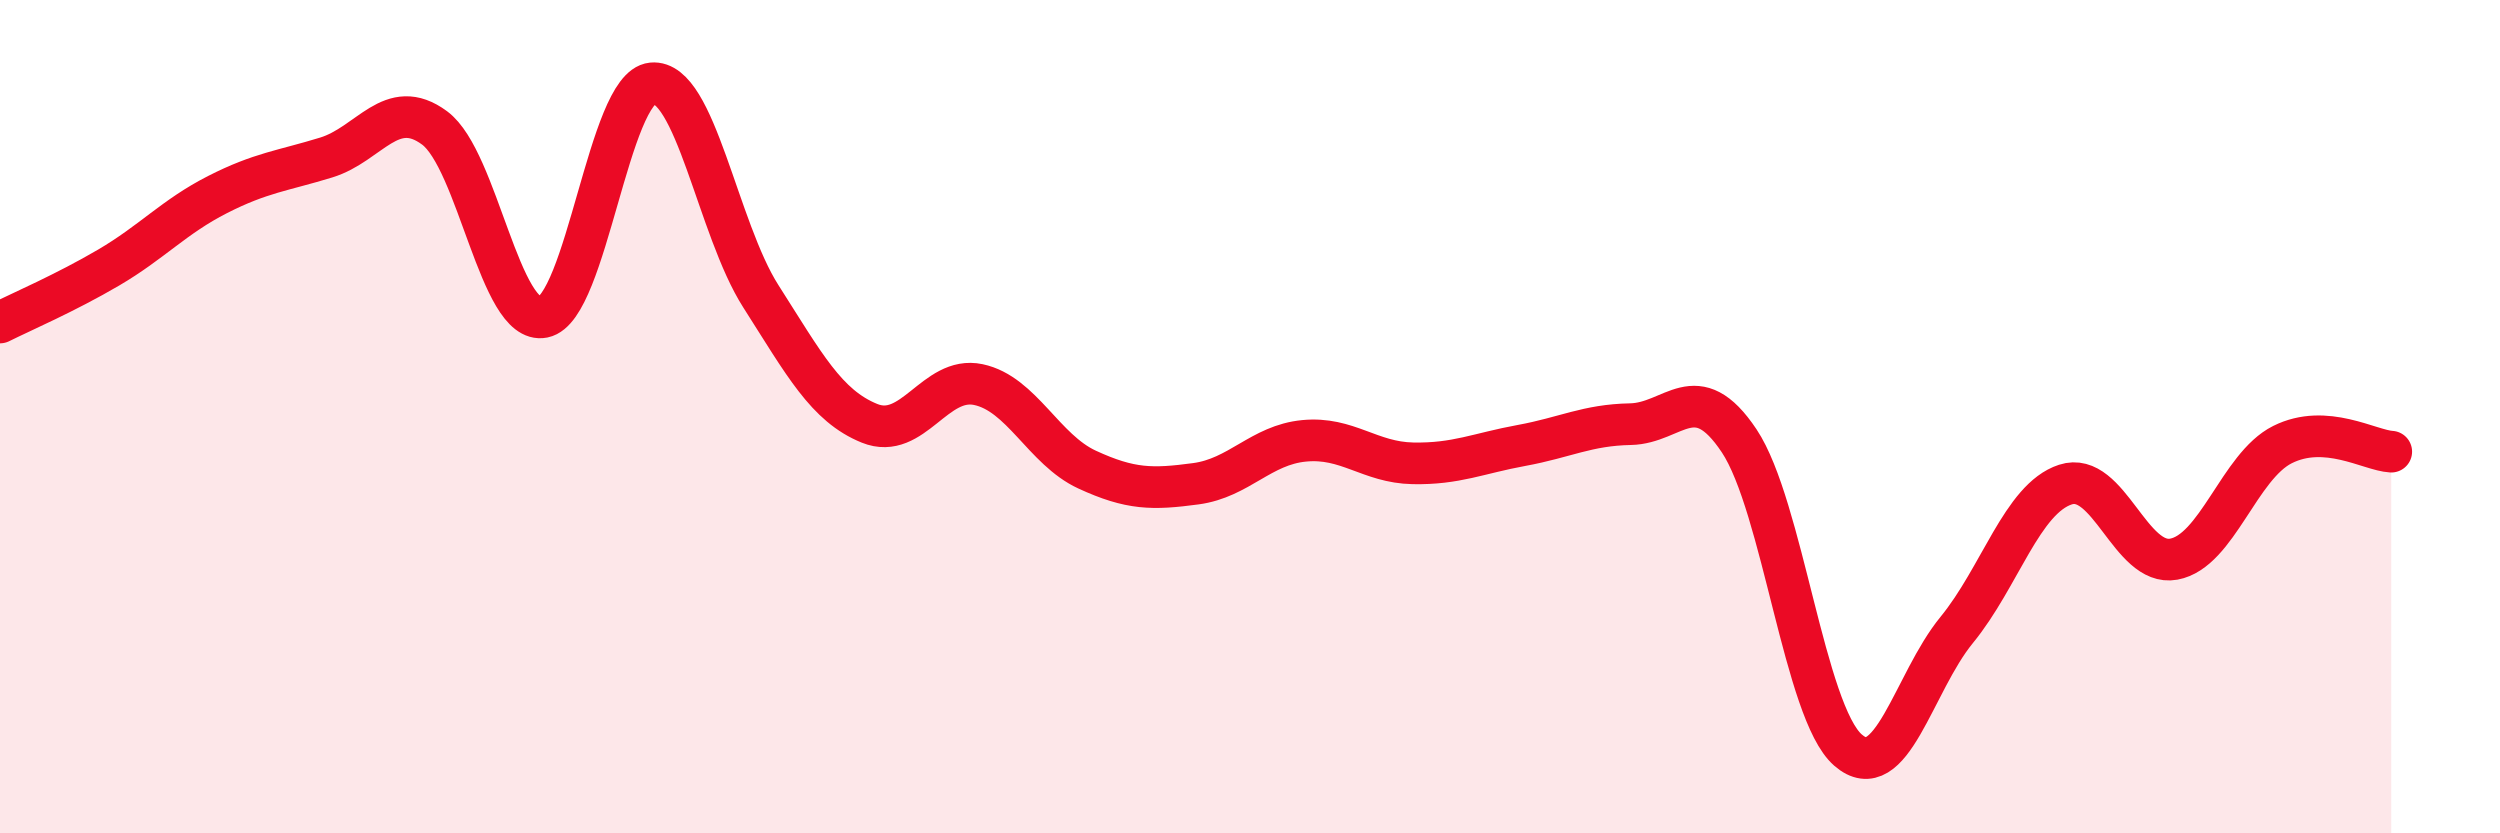
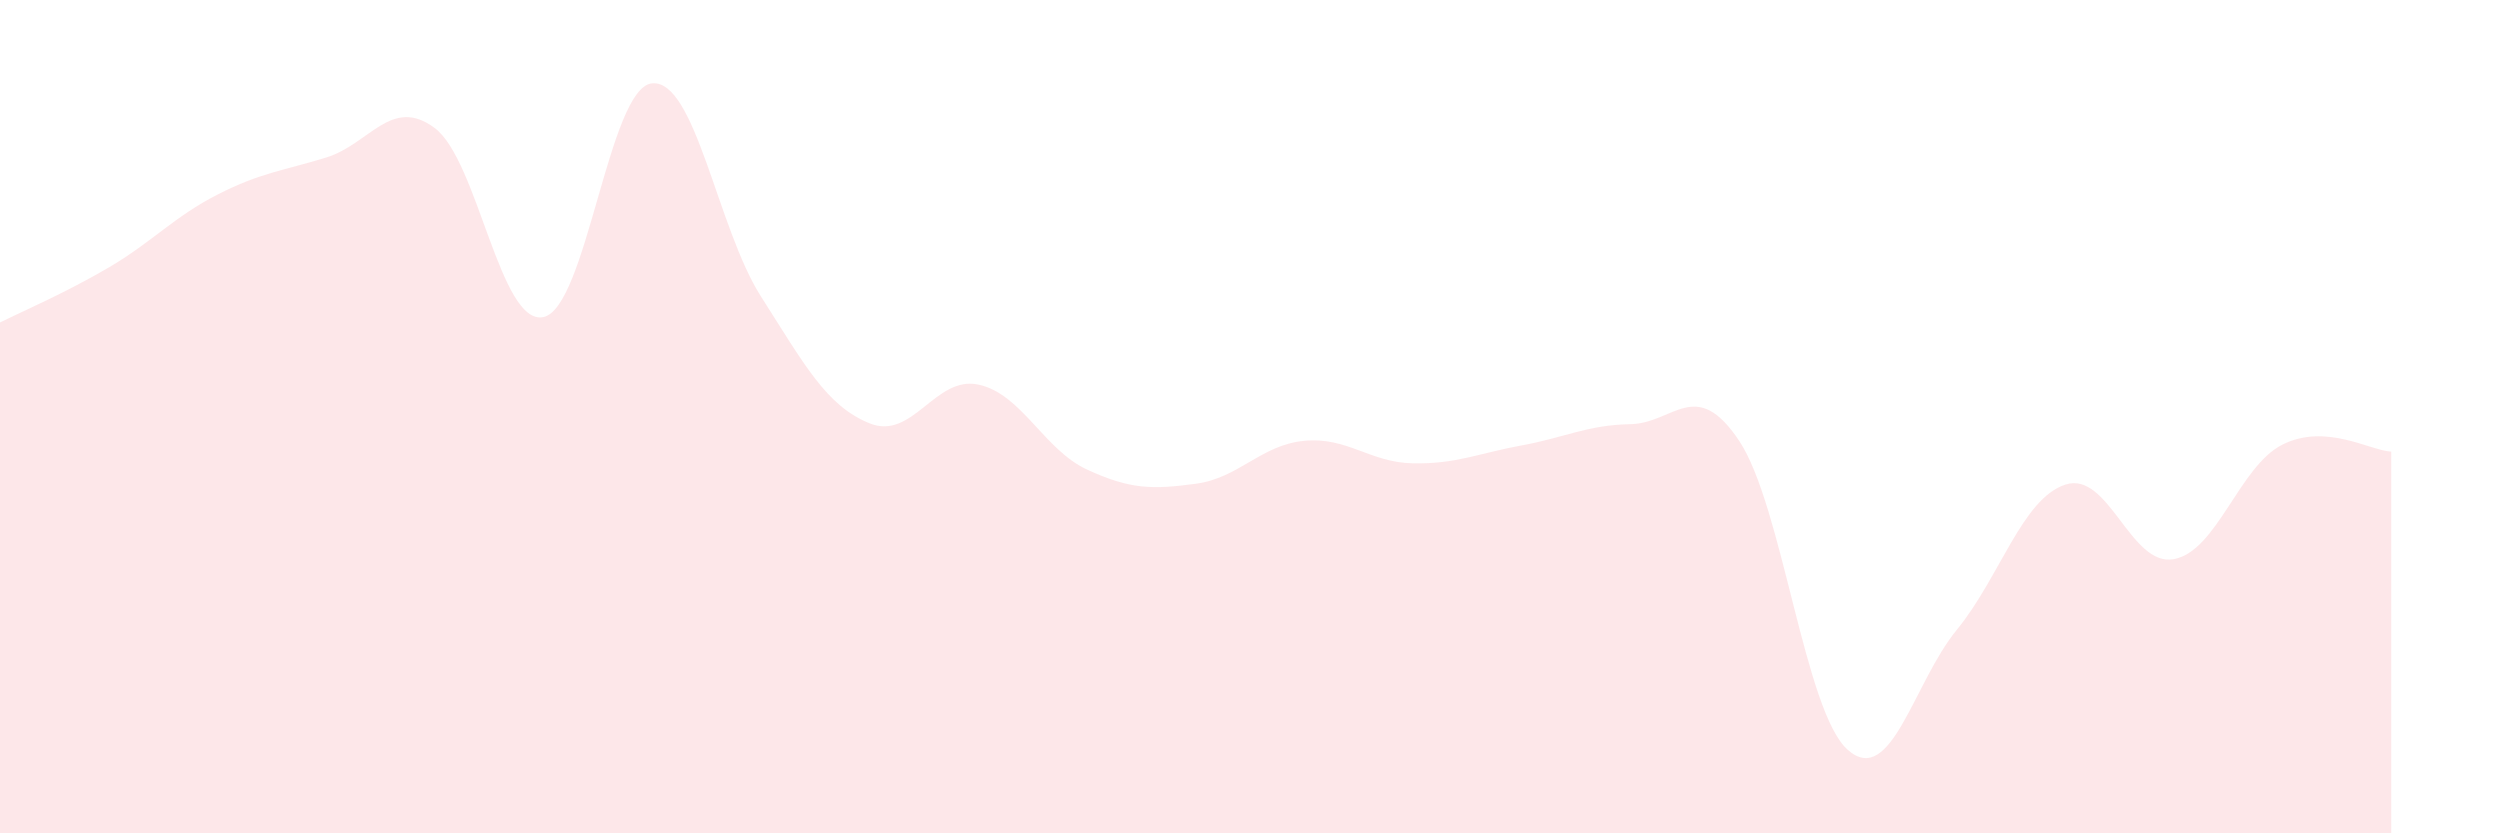
<svg xmlns="http://www.w3.org/2000/svg" width="60" height="20" viewBox="0 0 60 20">
  <path d="M 0,7.74 C 0.52,7.48 1.57,7.03 2.61,6.42 C 3.65,5.81 4.18,5.2 5.22,4.67 C 6.26,4.14 6.79,4.1 7.83,3.78 C 8.87,3.46 9.39,2.3 10.43,3.07 C 11.47,3.84 12,7.82 13.04,7.61 C 14.08,7.4 14.61,2.1 15.65,2 C 16.69,1.9 17.22,5.48 18.26,7.11 C 19.3,8.74 19.83,9.74 20.87,10.16 C 21.91,10.58 22.44,9.01 23.48,9.23 C 24.52,9.45 25.05,10.79 26.09,11.27 C 27.13,11.75 27.66,11.75 28.7,11.61 C 29.74,11.47 30.26,10.68 31.3,10.58 C 32.34,10.48 32.87,11.1 33.91,11.12 C 34.95,11.14 35.48,10.88 36.52,10.69 C 37.56,10.5 38.09,10.2 39.13,10.18 C 40.17,10.16 40.7,9.02 41.74,10.58 C 42.78,12.14 43.31,17.09 44.35,18 C 45.39,18.91 45.92,16.39 46.96,15.12 C 48,13.85 48.53,11.97 49.57,11.63 C 50.61,11.29 51.13,13.61 52.17,13.42 C 53.21,13.23 53.74,11.19 54.78,10.67 C 55.82,10.15 56.87,10.81 57.39,10.84L57.39 20L0 20Z" fill="#EB0A25" opacity="0.1" stroke-linecap="round" stroke-linejoin="round" />
-   <path d="M 0,7.74 C 0.52,7.48 1.57,7.03 2.61,6.42 C 3.65,5.81 4.18,5.2 5.22,4.67 C 6.26,4.14 6.79,4.1 7.83,3.78 C 8.87,3.46 9.39,2.3 10.43,3.07 C 11.47,3.84 12,7.82 13.04,7.61 C 14.08,7.4 14.61,2.1 15.65,2 C 16.69,1.9 17.22,5.48 18.26,7.11 C 19.3,8.74 19.83,9.74 20.87,10.16 C 21.91,10.58 22.44,9.01 23.48,9.23 C 24.52,9.45 25.05,10.79 26.09,11.27 C 27.13,11.75 27.66,11.75 28.7,11.61 C 29.74,11.47 30.26,10.68 31.3,10.58 C 32.34,10.48 32.87,11.1 33.91,11.12 C 34.95,11.14 35.48,10.88 36.52,10.69 C 37.56,10.5 38.09,10.2 39.13,10.18 C 40.17,10.16 40.7,9.02 41.74,10.58 C 42.78,12.14 43.31,17.09 44.35,18 C 45.39,18.91 45.92,16.39 46.96,15.12 C 48,13.85 48.53,11.97 49.57,11.63 C 50.61,11.29 51.13,13.61 52.17,13.42 C 53.21,13.23 53.74,11.19 54.78,10.67 C 55.82,10.15 56.87,10.81 57.39,10.84" stroke="#EB0A25" stroke-width="1" fill="none" stroke-linecap="round" stroke-linejoin="round" />
</svg>